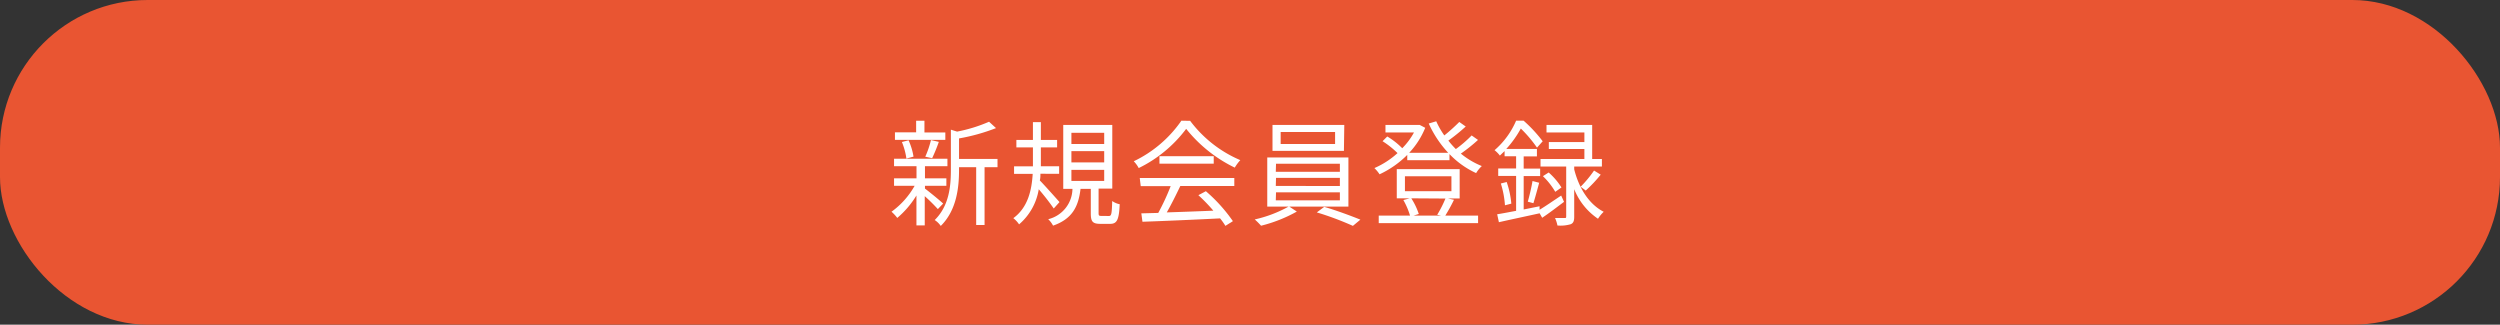
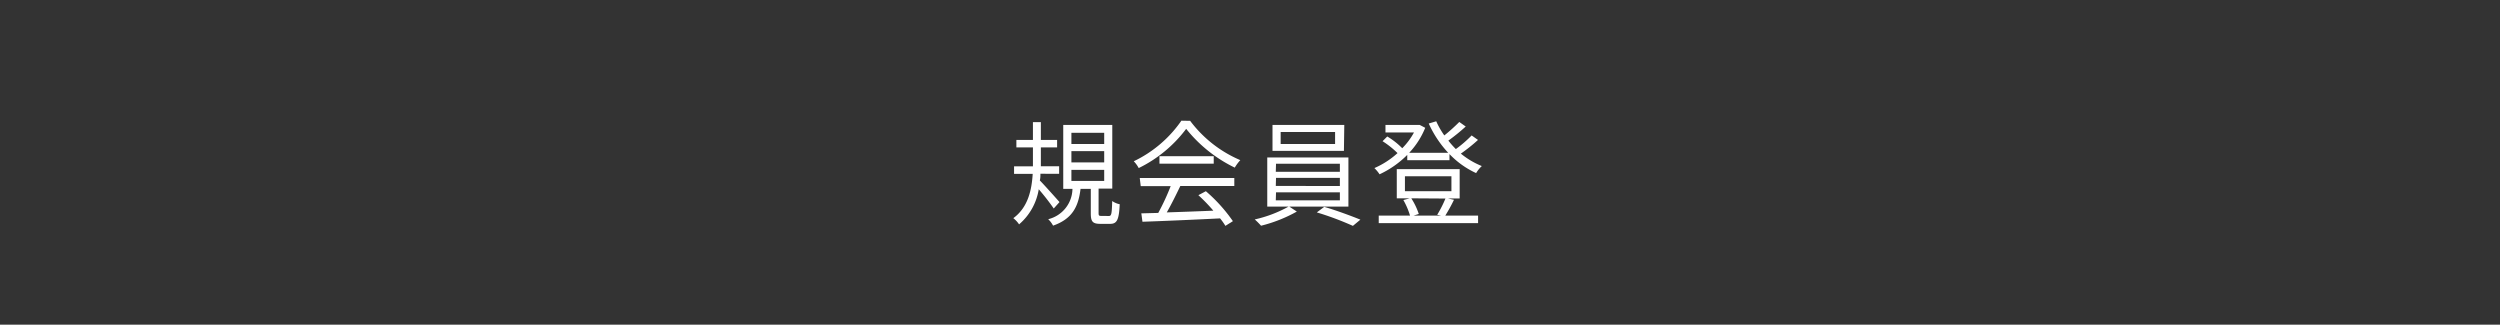
<svg xmlns="http://www.w3.org/2000/svg" id="レイヤー_1" data-name="レイヤー 1" viewBox="0 0 333.93 43.37">
  <rect x="0" y="0" width="333.93" height="43.37" fill="#333333" stroke="none" />
  <defs>
    <style>.cls-1{fill:#e95532;}.cls-2{fill:#fff;}</style>
  </defs>
  <title>gate_image0102</title>
-   <rect class="cls-1" width="333.93" height="43.37" rx="19.73" />
-   <path class="cls-2" d="M379.3,304.24a24.1,24.1,0,0,0-1.75-1.73v3.91h-1.11v-4a12.28,12.28,0,0,1-2.56,3,5.53,5.53,0,0,0-.77-.83,10.78,10.78,0,0,0,3.09-3.46h-2.75v-1h3v-1.62h-3v-1h7.13v1h-3v1.62h2.86v1h-2.86v.37c.58.43,2.07,1.65,2.43,2Zm1-9.25h-6.73v-1h2.83v-1.55h1.11V294h2.79Zm-5.2,2.5a9.28,9.28,0,0,0-.6-2.21l.89-.23a8.63,8.63,0,0,1,.66,2.18Zm2.52-.25a12.37,12.37,0,0,0,.76-2.22l1.05.24a22.15,22.15,0,0,1-.89,2.18Zm9.65,1.4h-1.73v7.72h-1.12v-7.72h-2.29V299c0,2.29-.29,5.36-2.44,7.49a2.91,2.91,0,0,0-.81-.79c1.95-1.91,2.16-4.57,2.16-6.72v-5.35l.83.26a20.26,20.26,0,0,0,4.27-1.32l.93.85a25.89,25.89,0,0,1-4.94,1.38v2.74h5.14Z" transform="translate(-254.03 -276.31)" />
  <path class="cls-2" d="M394.78,304.16a31.42,31.42,0,0,0-2-2.57,7.81,7.81,0,0,1-2.63,4.69,3.52,3.52,0,0,0-.77-.83c2-1.46,2.46-3.83,2.59-5.92h-2.49v-1H392V296h-2.21v-1H392v-2.38h1.06V295h2.17v1h-2.17v2.52h2.44v1H393c0,.3,0,.6-.08.89.64.65,2.24,2.45,2.63,2.89Zm7.36,1c.34,0,.4-.23.45-2a2.57,2.57,0,0,0,1,.43c-.09,2.09-.37,2.62-1.27,2.62H401c-1.06,0-1.27-.34-1.27-1.42v-3.25h-1.37c-.28,2.32-1.06,4-3.67,4.91a3.25,3.25,0,0,0-.65-.86,4.24,4.24,0,0,0,3.24-4.05h-1.23V293h6.55v8.5h-1.83v3.25c0,.36.06.4.38.4Zm-5-9.62h4.38v-1.49h-4.38Zm0,2.46h4.38v-1.5h-4.38Zm0,2.48h4.38V299h-4.38Z" transform="translate(-254.03 -276.31)" />
  <path class="cls-2" d="M413,292.45a16.39,16.39,0,0,0,6.7,5.25,5.78,5.78,0,0,0-.74,1,18.83,18.83,0,0,1-6.49-5.18,17.56,17.56,0,0,1-6.34,5.24,4,4,0,0,0-.66-.91,16.24,16.24,0,0,0,6.36-5.42Zm-6.73,7.64h12.63v1.06h-7.21c-.54,1.13-1.2,2.46-1.81,3.53,1.9-.06,4.07-.14,6.22-.23a23.42,23.42,0,0,0-2-2.07l1-.53a21.07,21.07,0,0,1,3.61,4l-1,.63a8.79,8.79,0,0,0-.71-1c-3.76.19-7.74.36-10.37.45l-.15-1.12,2.26-.06a30.49,30.49,0,0,0,1.66-3.58h-4Zm9.88-2.92v1H408.9v-1Z" transform="translate(-254.03 -276.31)" />
  <path class="cls-2" d="M426.25,303.91l1,.66a19.23,19.23,0,0,1-4.78,1.89,9.5,9.5,0,0,0-.84-.84,16.87,16.87,0,0,0,4.51-1.71H423.3v-6.57h10.84v6.57Zm7.29-7.45H424V293h9.59Zm-9.1,2.8H433v-1.08h-8.53Zm0,1.89H433v-1.08h-8.53Zm0,1.92H433V302h-8.53Zm7.92-9.13h-7.27v1.6h7.27Zm-1.45,10c1.58.46,3.63,1.22,4.83,1.71l-1,.83a40.53,40.53,0,0,0-4.82-1.8Z" transform="translate(-254.03 -276.31)" />
  <path class="cls-2" d="M451.45,295a22.12,22.12,0,0,1-2.29,1.83,10.67,10.67,0,0,0,2.8,1.66,4.24,4.24,0,0,0-.76.94,11.53,11.53,0,0,1-3.56-2.54v.82H442V297a12.82,12.82,0,0,1-3.7,2.59,4.83,4.83,0,0,0-.69-.83,11.19,11.19,0,0,0,3.09-2,12,12,0,0,0-2-1.59l.63-.63a9.89,9.89,0,0,1,2,1.57A9.22,9.22,0,0,0,442.9,294h-3.81v-1h4.37l.21,0,.73.38a10.79,10.79,0,0,1-2.14,3.34h5.21a14.42,14.42,0,0,1-2.6-3.91l1-.3a11.2,11.2,0,0,0,1.08,1.89,24.11,24.11,0,0,0,2-1.8l.86.61a24.81,24.81,0,0,1-2.32,1.88,11.14,11.14,0,0,0,1,1.13,15.84,15.84,0,0,0,2.11-1.82ZM448.24,303a22.25,22.25,0,0,1-1.16,2.11h4.38v1H438.19v-1h4.18a9.94,9.94,0,0,0-.89-2.08l.86-.23H440.6V298.9H449v3.92h-1.56Zm-6.55-1.15h6.21v-2h-6.21Zm.85.95a9.11,9.11,0,0,1,1,2.09l-.7.22h3.7L446,305a15.23,15.23,0,0,0,1.1-2.17Z" transform="translate(-254.03 -276.31)" />
-   <path class="cls-2" d="M462.94,303.27c-1,.75-2,1.52-2.92,2.13l-.34-.6c-1.94.43-3.94.85-5.44,1.19l-.23-1.06c.71-.11,1.58-.28,2.53-.46v-4.66h-2.39v-1h2.39v-1.63H455v-.69l-.63.6a4,4,0,0,0-.71-.72,10.81,10.81,0,0,0,2.88-3.94h1a18.63,18.63,0,0,1,2.55,2.75l-.76.85a17.25,17.25,0,0,0-2.16-2.55,14,14,0,0,1-1.94,2.72h4.09v1h-1.77v1.63h2.2v1h-2.2v4.46l2.12-.43,0,.47c.78-.47,1.84-1.2,2.89-1.9Zm-7.66-2.65a12,12,0,0,1,.62,2.89l-.85.22a12.66,12.66,0,0,0-.55-2.91Zm2.82,2.63c.21-.74.5-1.95.63-2.76l.89.23c-.25.93-.54,2-.77,2.73Zm6.2-4.32c.5,2,1.65,4.48,3.94,5.67a4.67,4.67,0,0,0-.76.93,8.61,8.61,0,0,1-3.18-3.95v3.68c0,.54-.1.85-.47,1a4.79,4.79,0,0,1-1.77.17,4.46,4.46,0,0,0-.32-1c.58,0,1.1,0,1.27,0s.22,0,.22-.23v-6.65H459.8v-1h5.86v-1.34h-4.75v-.92h4.75V294H460.6v-1h6.1v4.55H468v1H464.3Zm-2.53,3a9.76,9.76,0,0,0-1.65-2.09l.77-.49a9.27,9.27,0,0,1,1.71,2Zm3.39-.68a15.32,15.32,0,0,0,1.79-2.16l.89.55a18.52,18.52,0,0,1-2,2.12Z" transform="translate(-254.03 -276.31)" />
</svg>